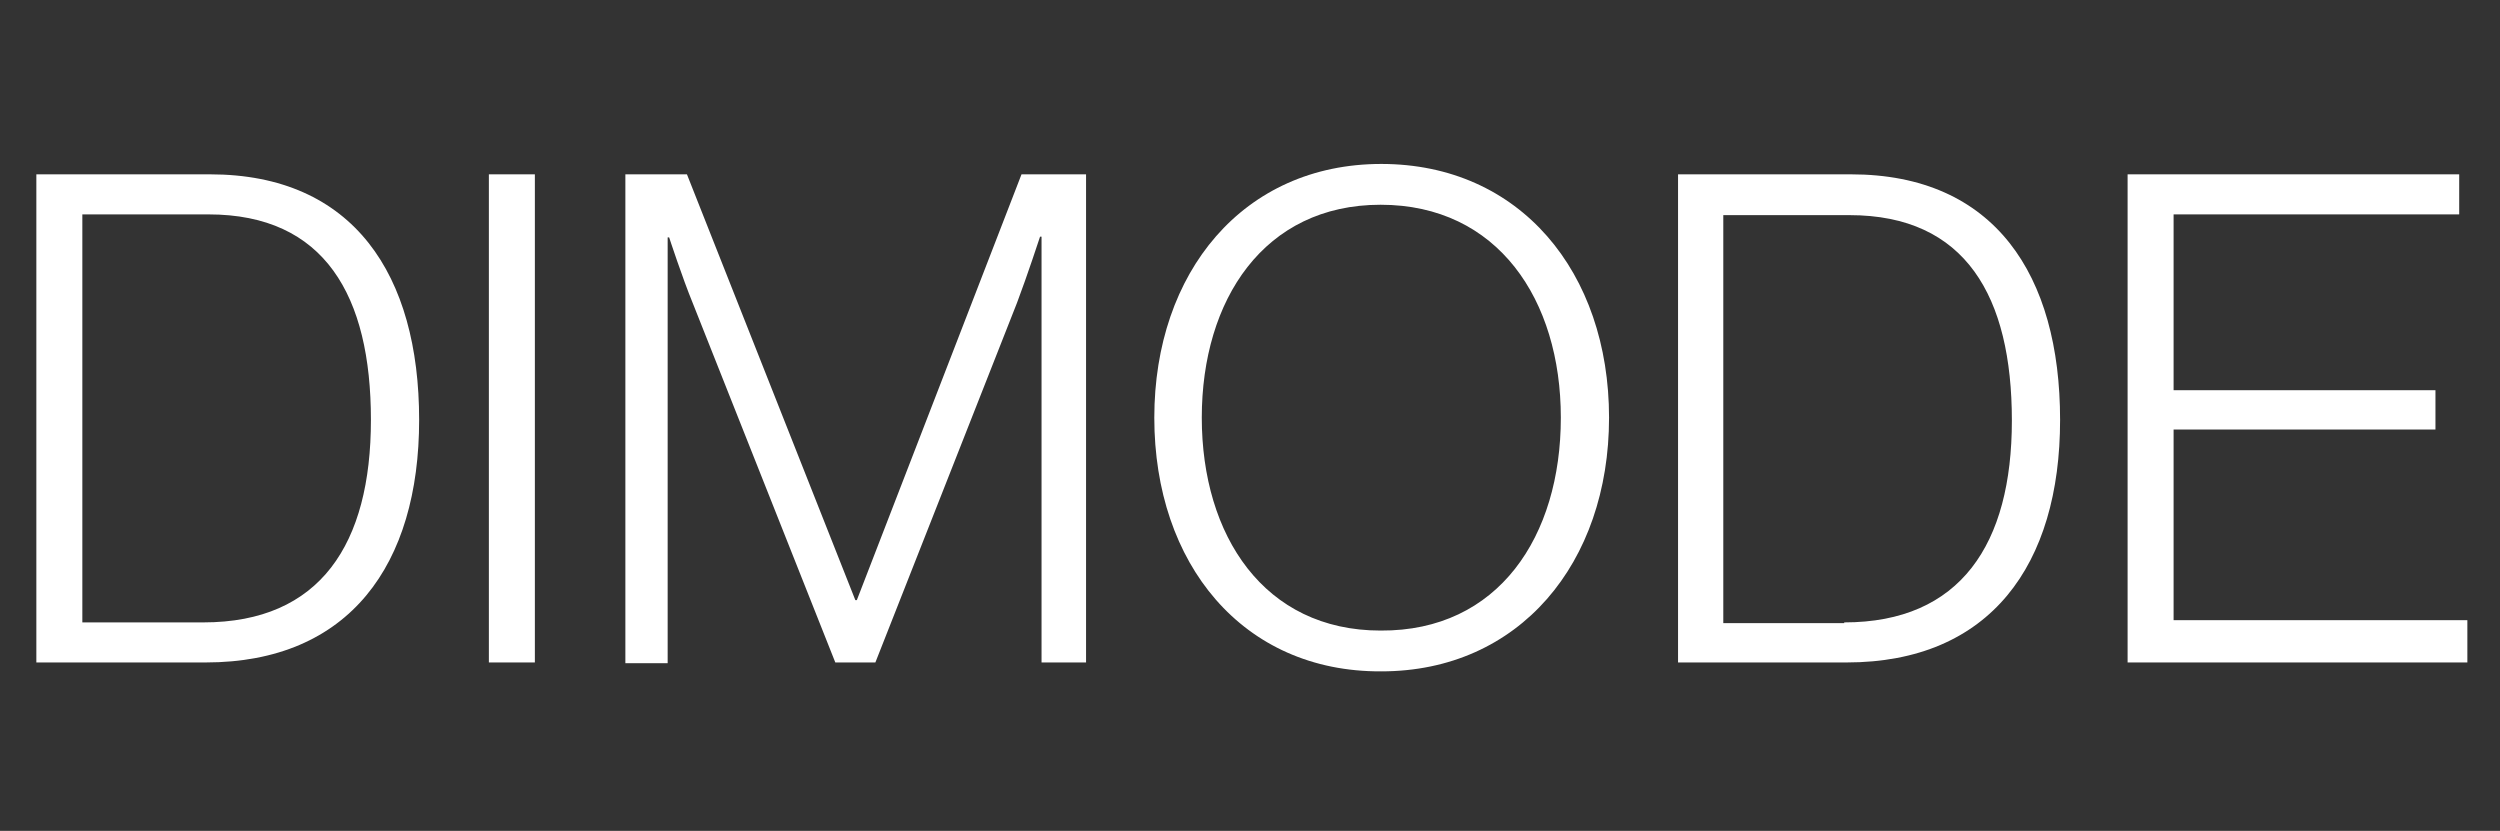
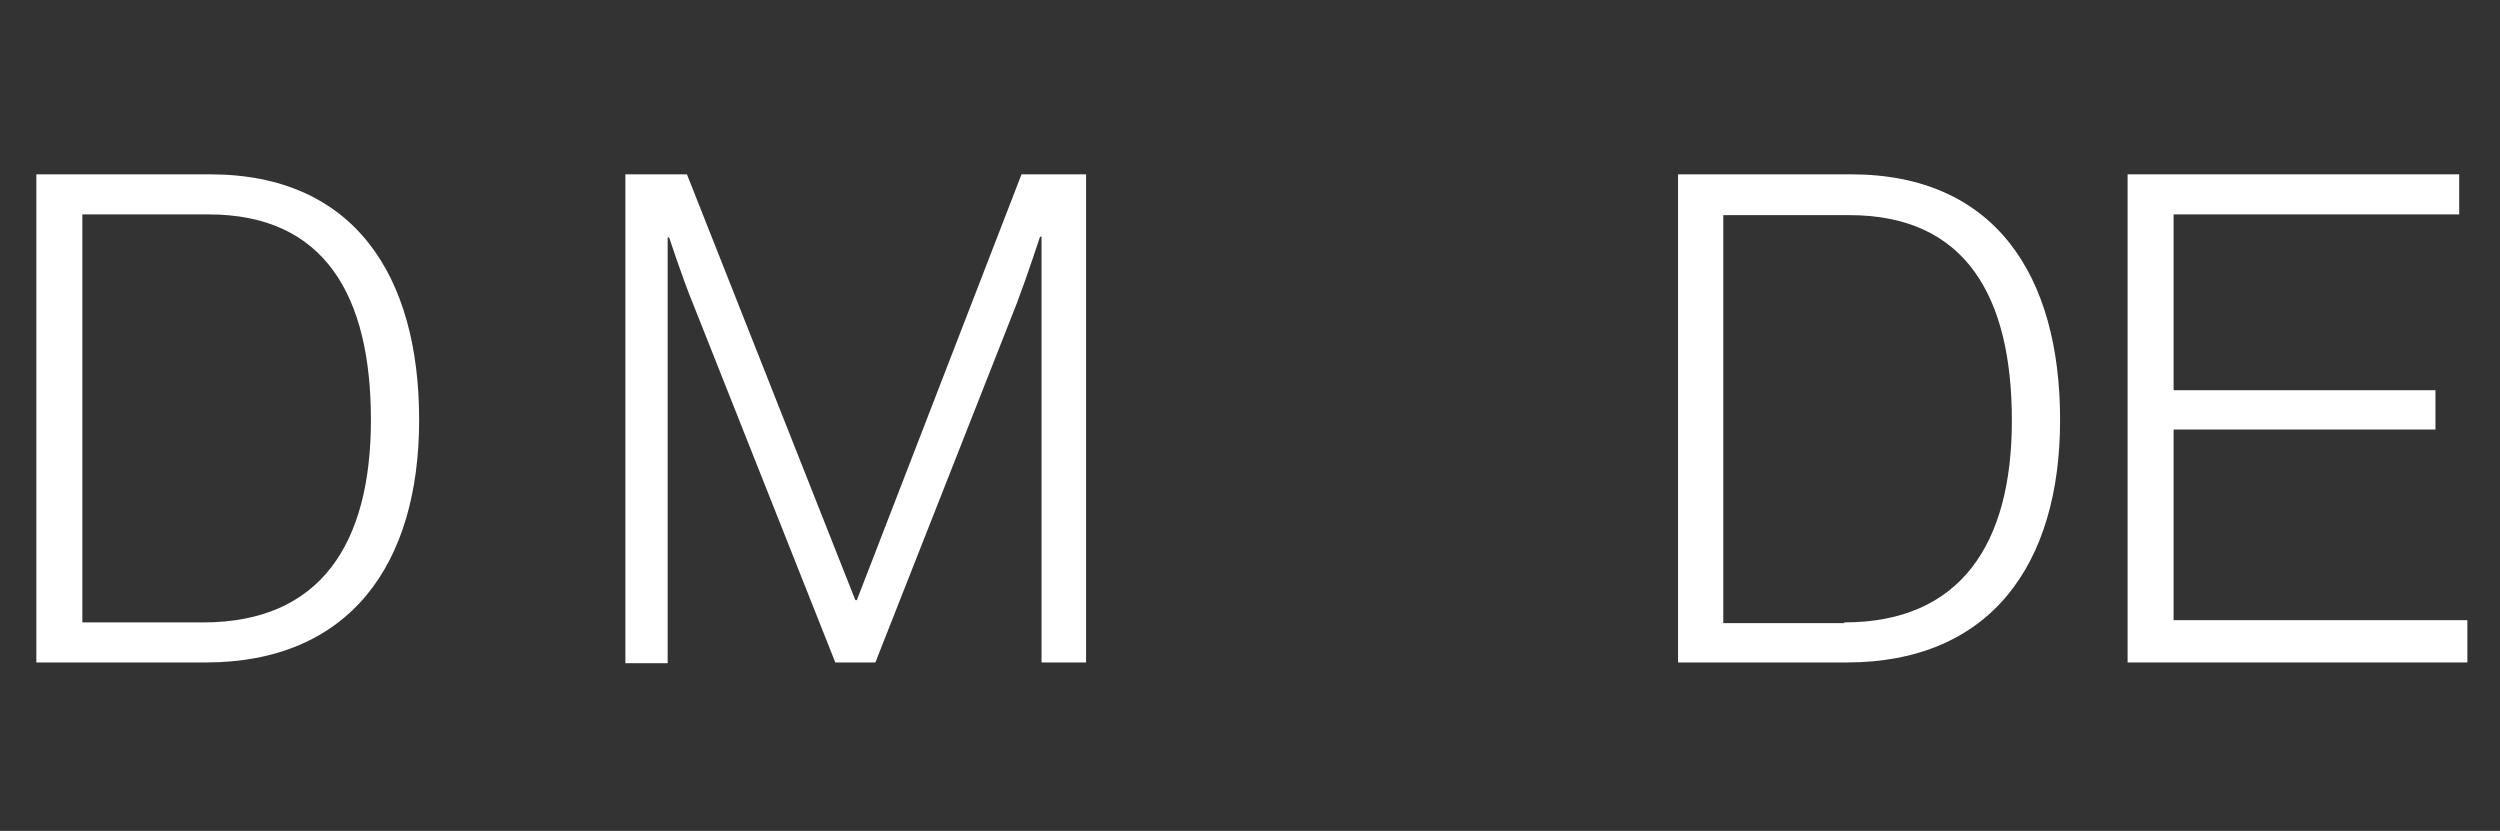
<svg xmlns="http://www.w3.org/2000/svg" version="1.1" id="Capa_1" x="0px" y="0px" viewBox="0 0 337 112" style="enable-background:new 0 0 337 112;" xml:space="preserve">
  <rect x="0" y="0" width="337" height="112" fill="#333333" stroke="none" />
  <style type="text/css">
	.st0{fill:#FFFFFF;}
</style>
  <g>
    <path class="st0" d="M4.9,23.5h23.4c19.4,0,28.2,13.6,28.2,33.1c0,19.5-9.4,32.7-28.8,32.7H4.9V23.5z M27.4,83.9   C43.2,83.9,50,73.3,50,56.6c0-16.7-6.2-27.7-21.9-27.7h-17v55H27.4z" />
-     <path class="st0" d="M65.9,23.5h6.2v65.8h-6.2V23.5z" />
    <path class="st0" d="M84.2,23.5h8.4l22.7,57.4h0.2l22.2-57.4h8.7v65.8h-6V31.9h-0.2c0,0-1.7,5.2-3.1,8.9L118,89.3h-5.4L93.4,40.9   c-1.4-3.4-3.2-8.9-3.2-8.9h-0.2v57.4h-5.7V23.5z" />
-     <path class="st0" d="M155.6,56.3c0-19.6,12-34.2,30.6-34.2c18.7,0,30.7,14.6,30.7,34.2s-12.1,34.2-30.7,34.2   C167.5,90.6,155.6,76,155.6,56.3z M210.4,56.3c0-15.9-8.5-28.7-24.3-28.7c-15.7,0-24.1,12.8-24.1,28.7s8.4,28.7,24.1,28.7   C202,85.1,210.4,72.3,210.4,56.3z" />
    <path class="st0" d="M226.1,23.5h23.4c19.4,0,28.2,13.6,28.2,33.1c0,19.5-9.4,32.7-28.8,32.7h-22.7V23.5z M248.6,83.9   c15.7,0,22.6-10.6,22.6-27.2c0-16.7-6.2-27.7-21.9-27.7h-17v55H248.6z" />
    <path class="st0" d="M286.8,23.5h44.7v5.4H293v23.7h35.3v5.3H293v25.7h39.6v5.7h-45.8V23.5z" />
  </g>
</svg>